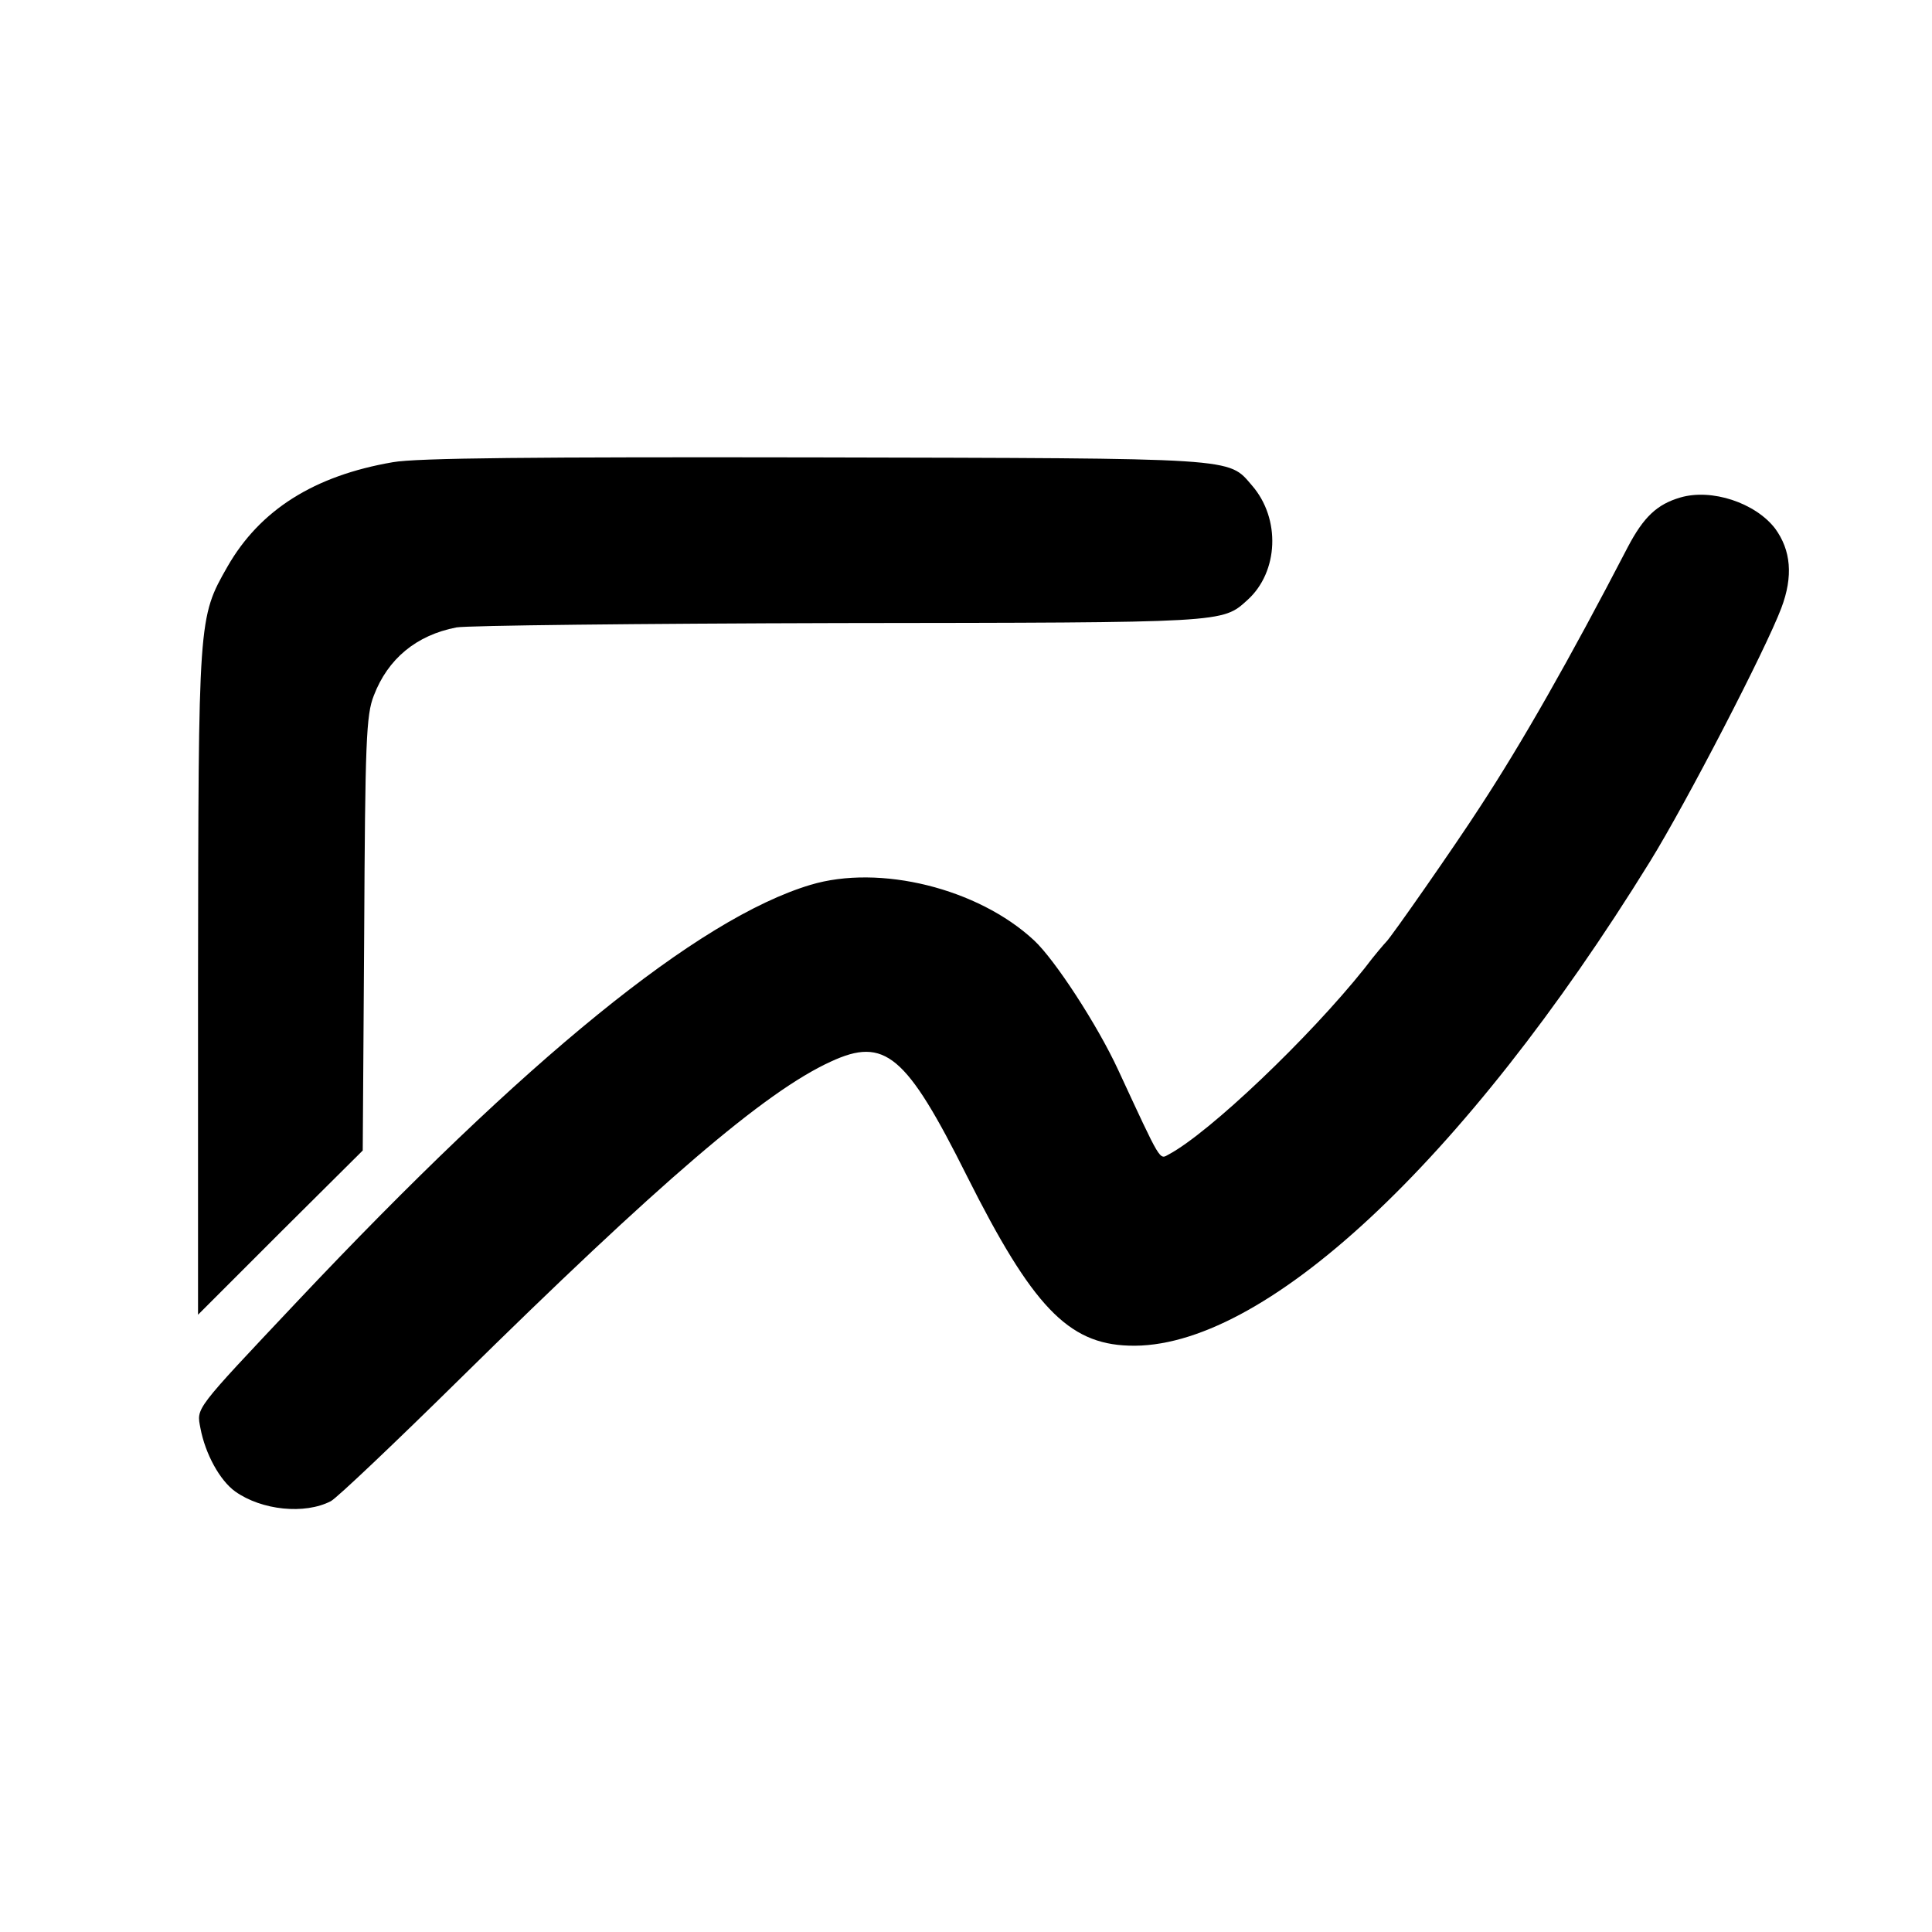
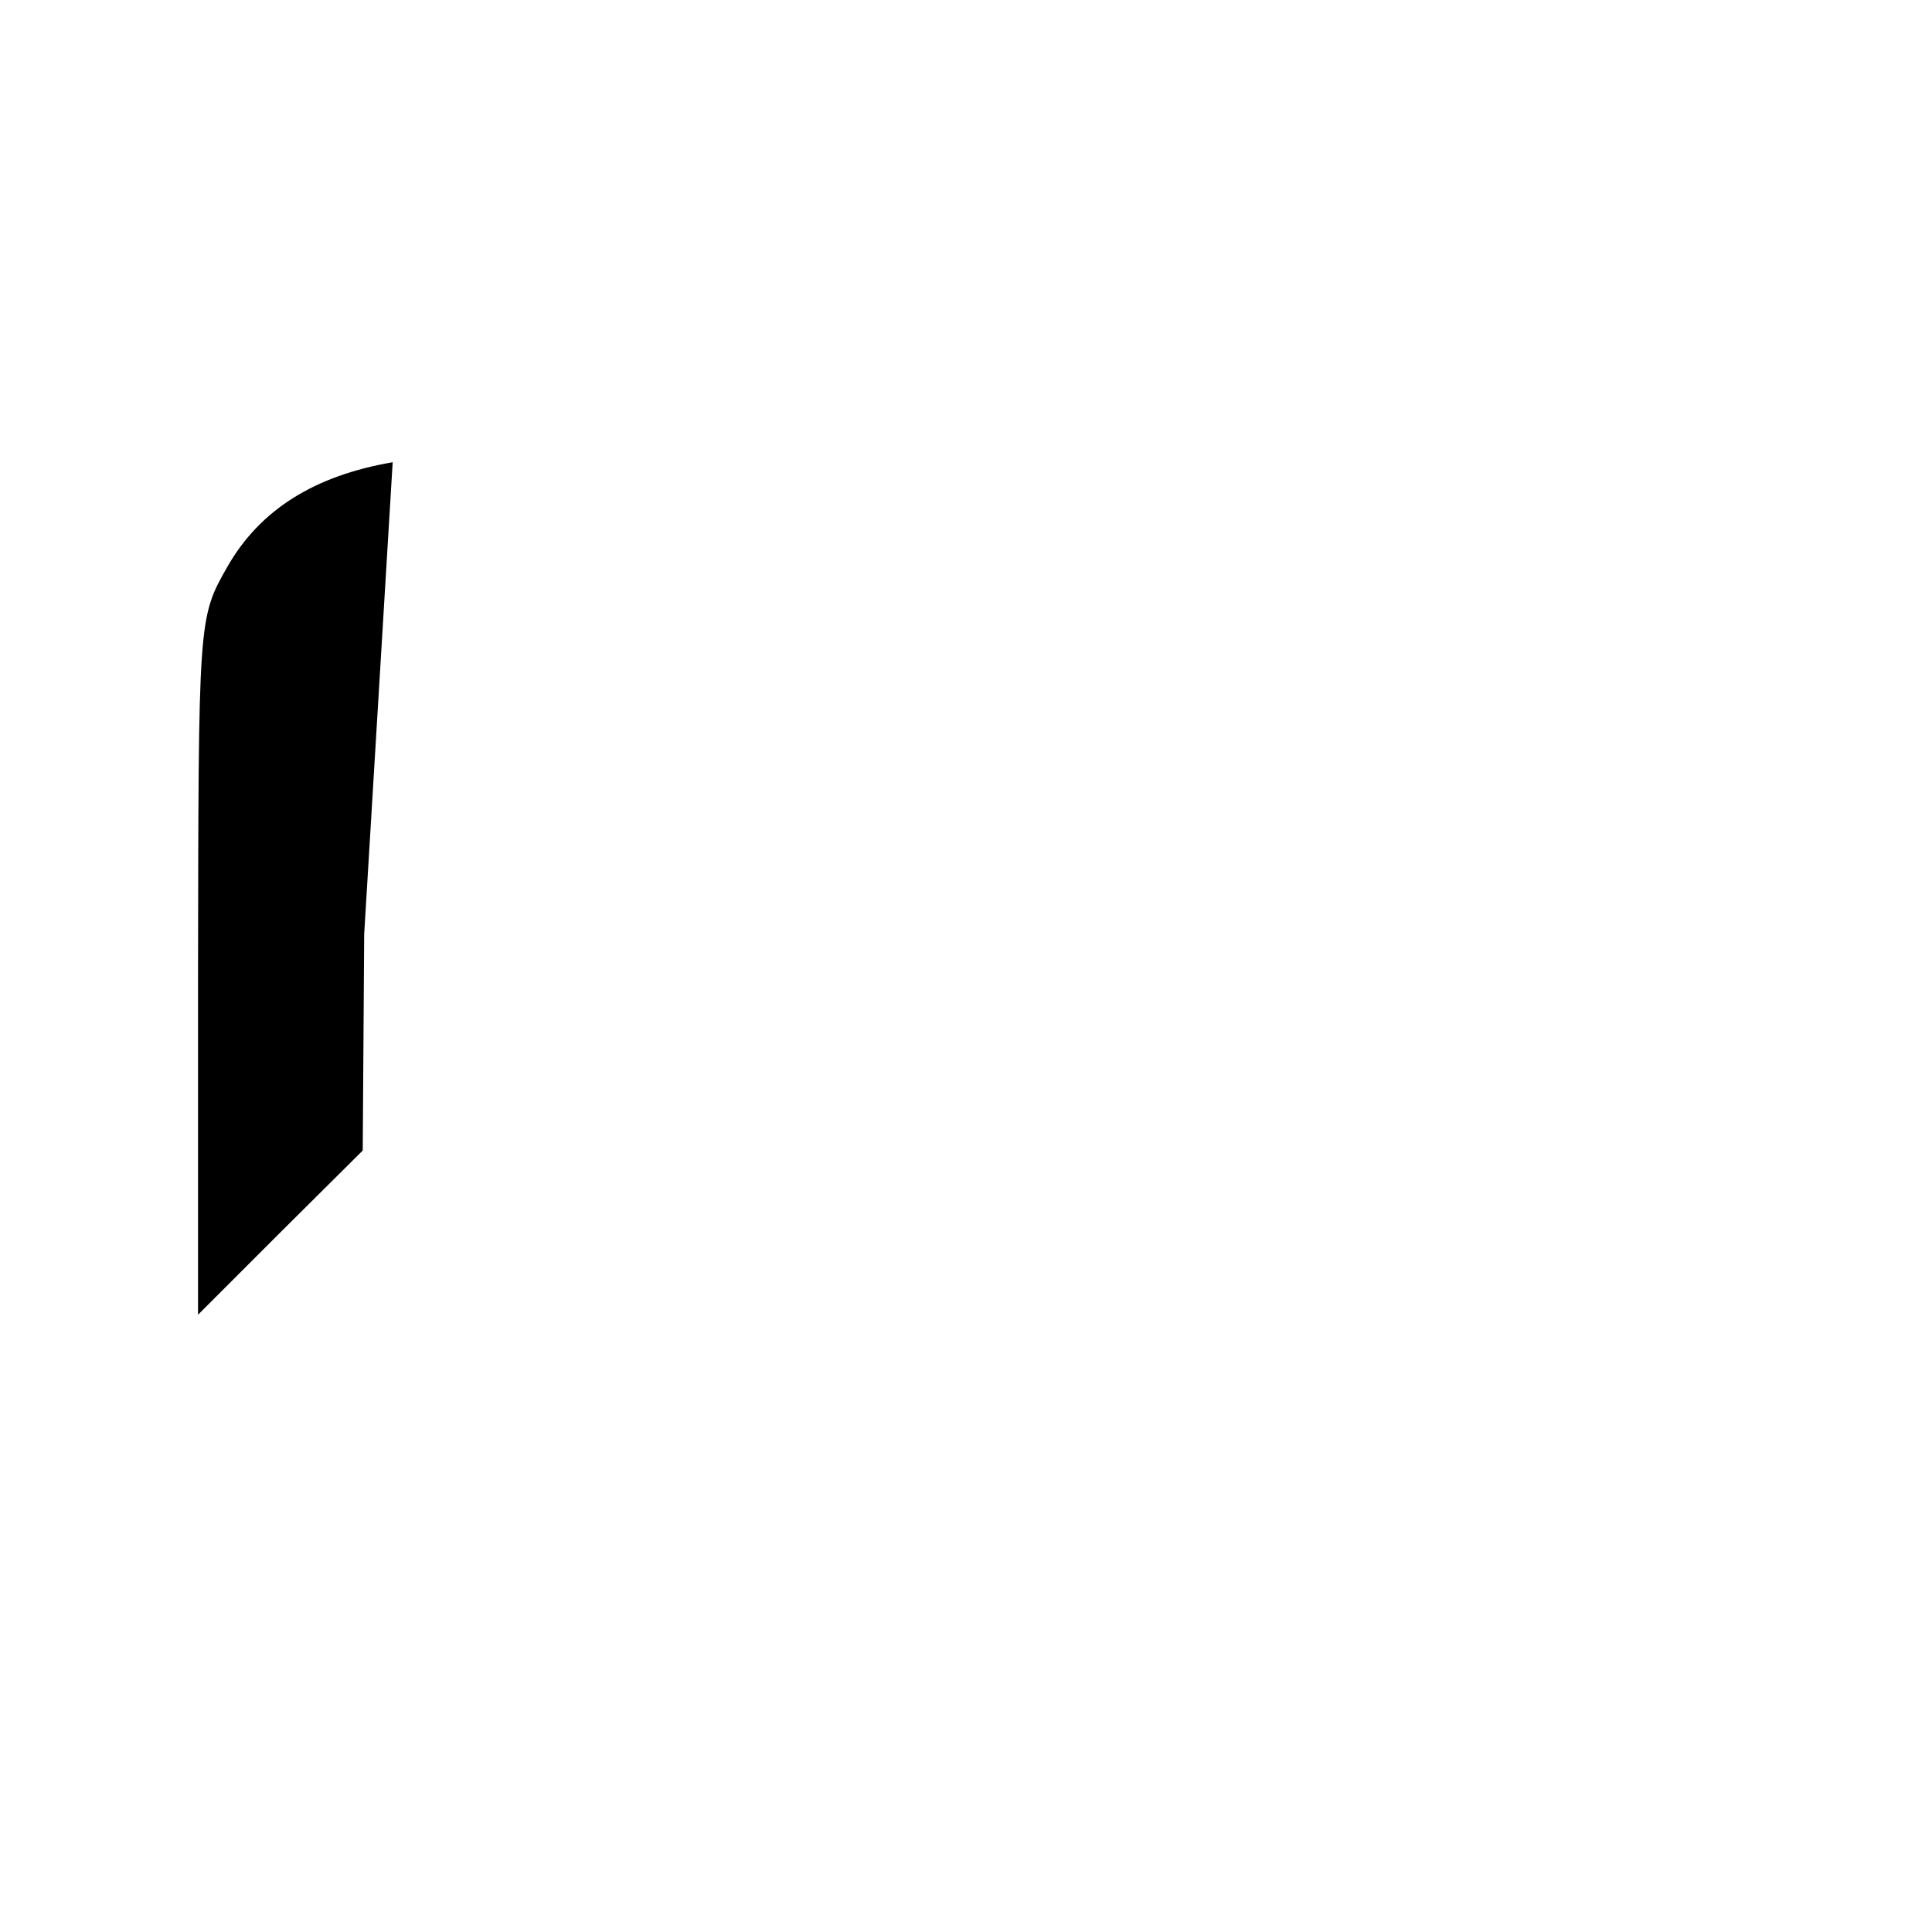
<svg xmlns="http://www.w3.org/2000/svg" version="1.0" width="400pt" height="400pt" viewBox="0 0 400 400" preserveAspectRatio="xMidYMid meet">
  <g transform="translate(0,400) scale(0.1,-0.1)" fill="#000000" stroke="none">
-     <path d="M813 3043 c-163 -28 -275 -99 -342 -216 -61 -107 -60 -105 -61 -861 l0 -688 170 170 171 170 3 448 c2 398 4 454 20 494 29 76 88 125 171 141 22 4 379 8 793 9 803 1 792 0 845 48 64 58 69 168 9 237 -50 58 -24 56 -904 58 -579 1 -826 -1 -875 -10z" />
-     <path d="M3479 2970 c-48 -14 -76 -40 -109 -103 -122 -235 -219 -405 -306 -538 -51 -79 -185 -271 -194 -279 -3 -3 -24 -27 -45 -55 -115 -144 -321 -340 -405 -385 -20 -11 -15 -19 -105 175 -43 93 -131 228 -174 268 -116 108 -320 158 -463 115 -233 -70 -588 -359 -1064 -864 -214 -227 -207 -218 -199 -261 10 -53 40 -108 72 -131 55 -39 144 -48 198 -20 13 7 133 121 267 253 412 406 632 595 768 657 112 52 156 15 282 -237 135 -269 209 -347 335 -351 276 -10 694 379 1079 1002 76 123 240 440 272 525 25 66 20 120 -13 165 -41 53 -131 83 -196 64z" />
+     <path d="M813 3043 c-163 -28 -275 -99 -342 -216 -61 -107 -60 -105 -61 -861 l0 -688 170 170 171 170 3 448 z" />
  </g>
</svg>